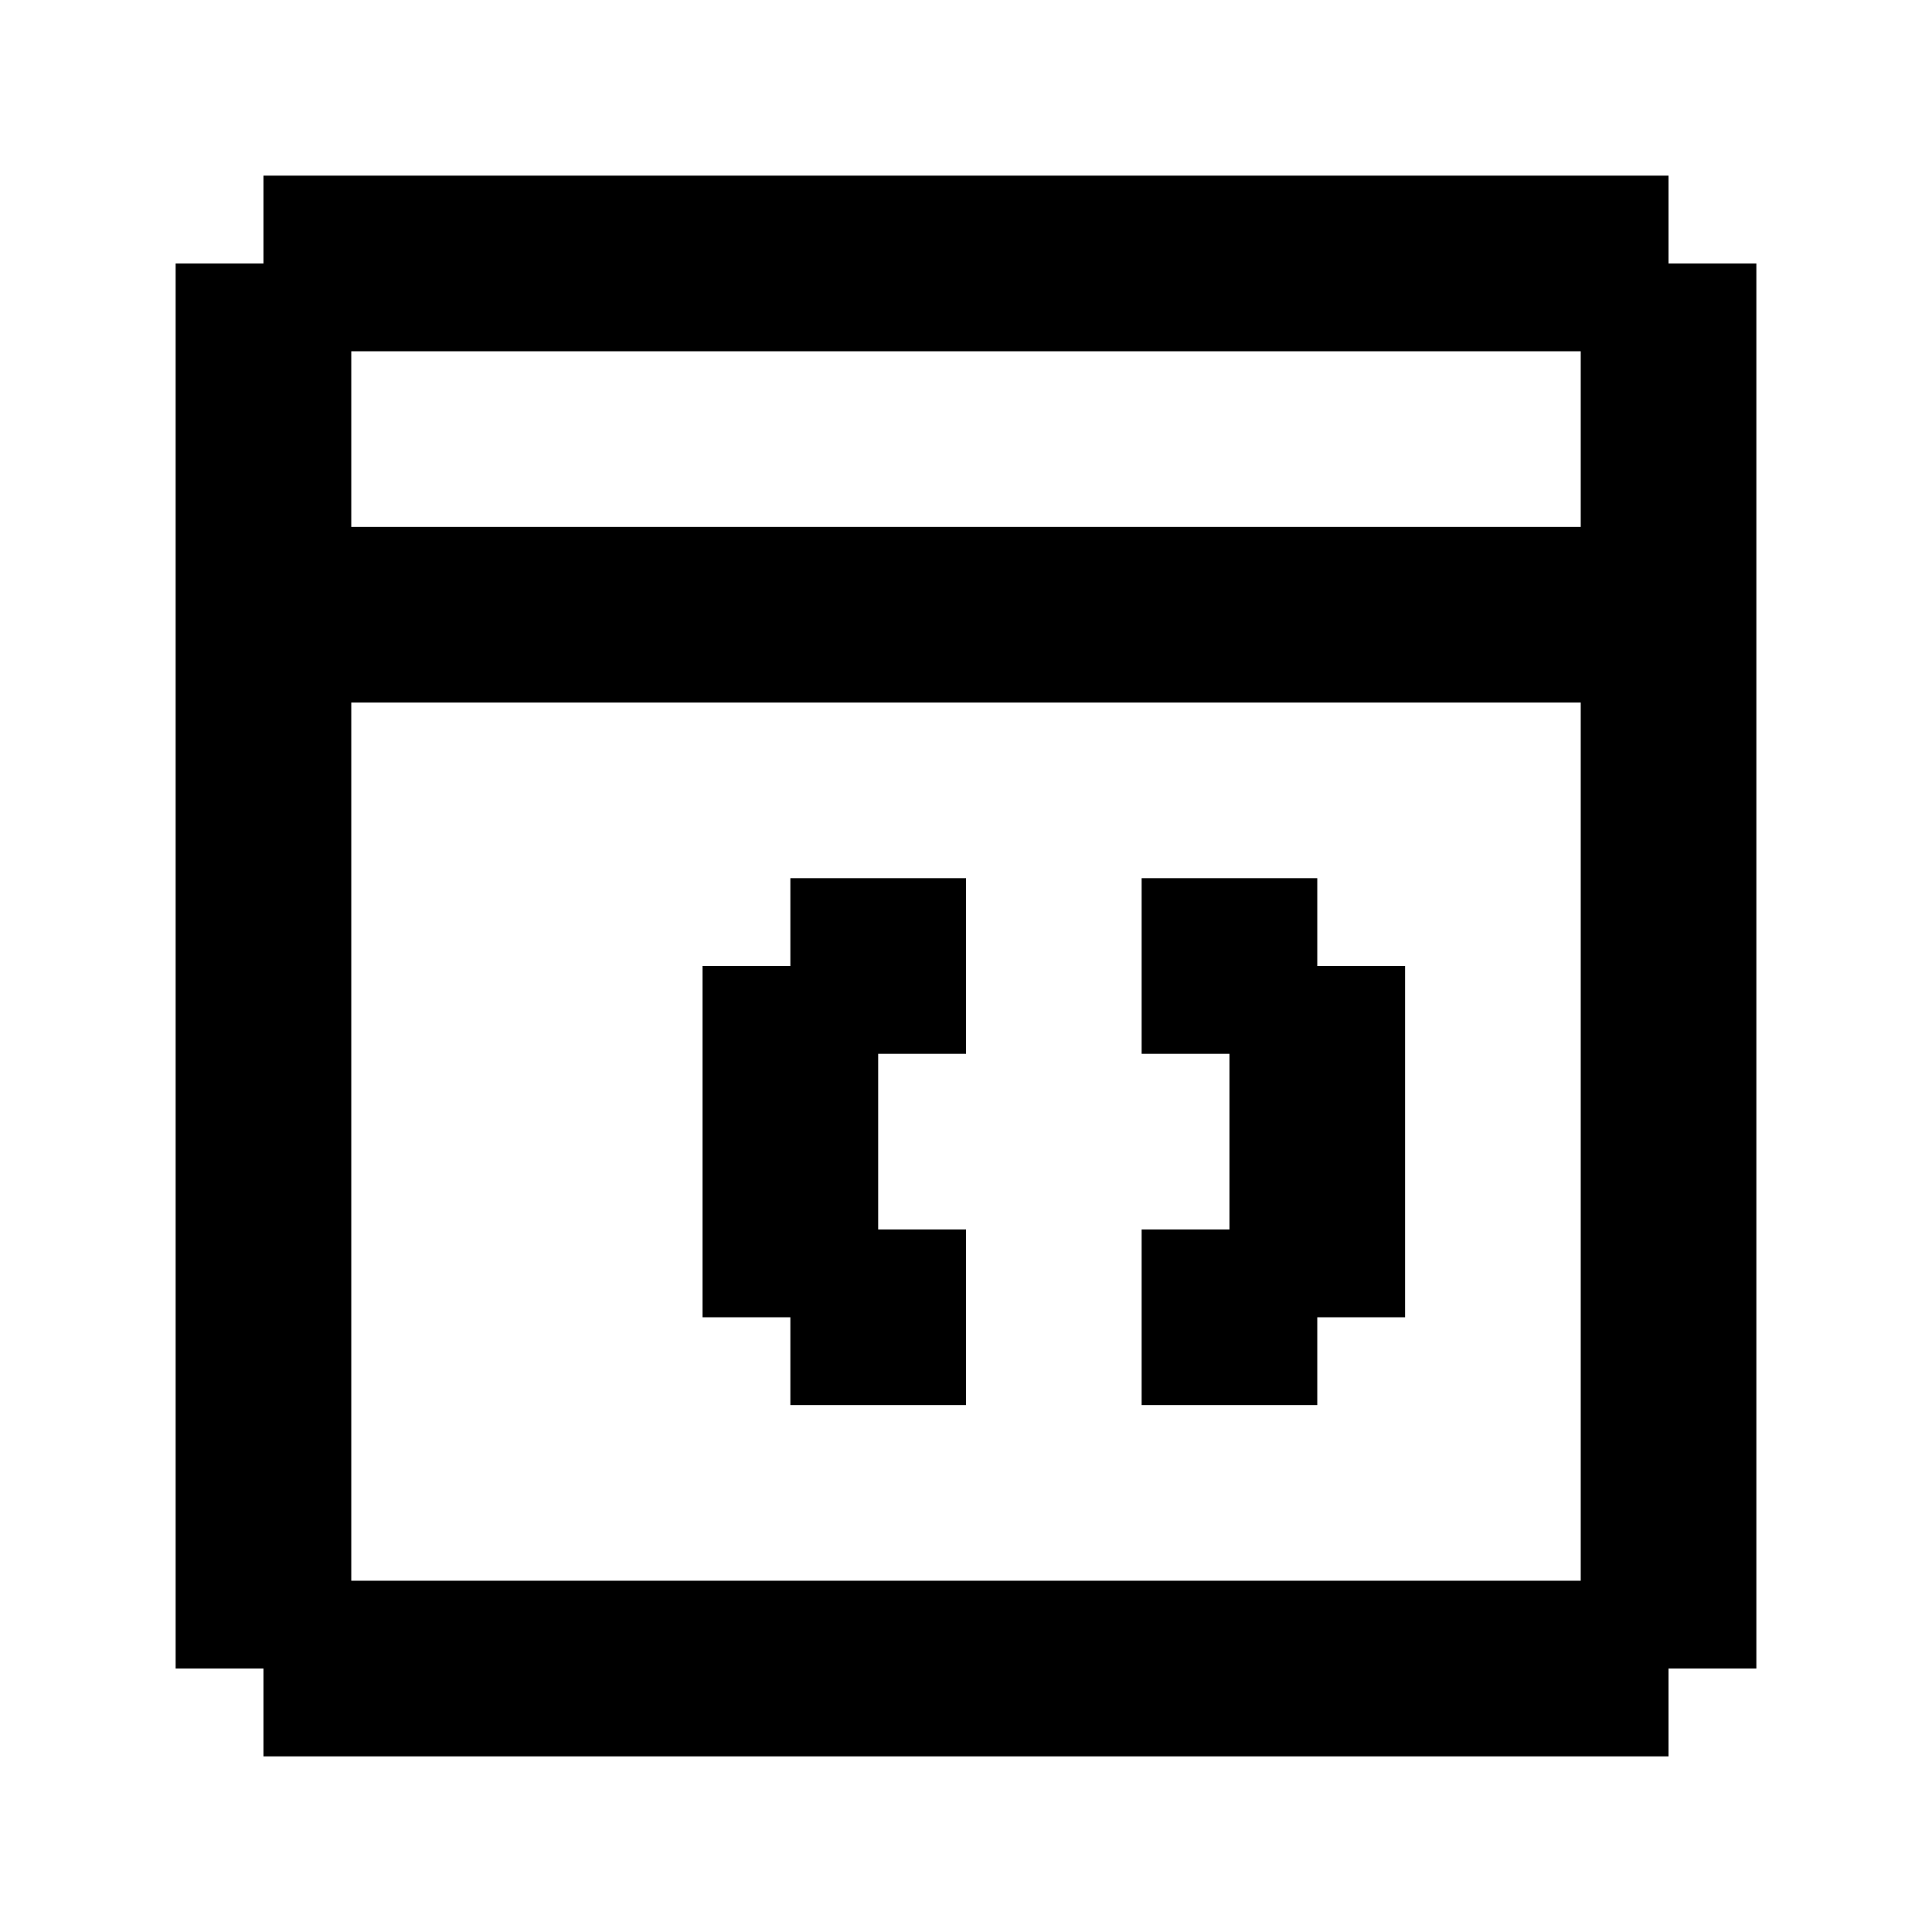
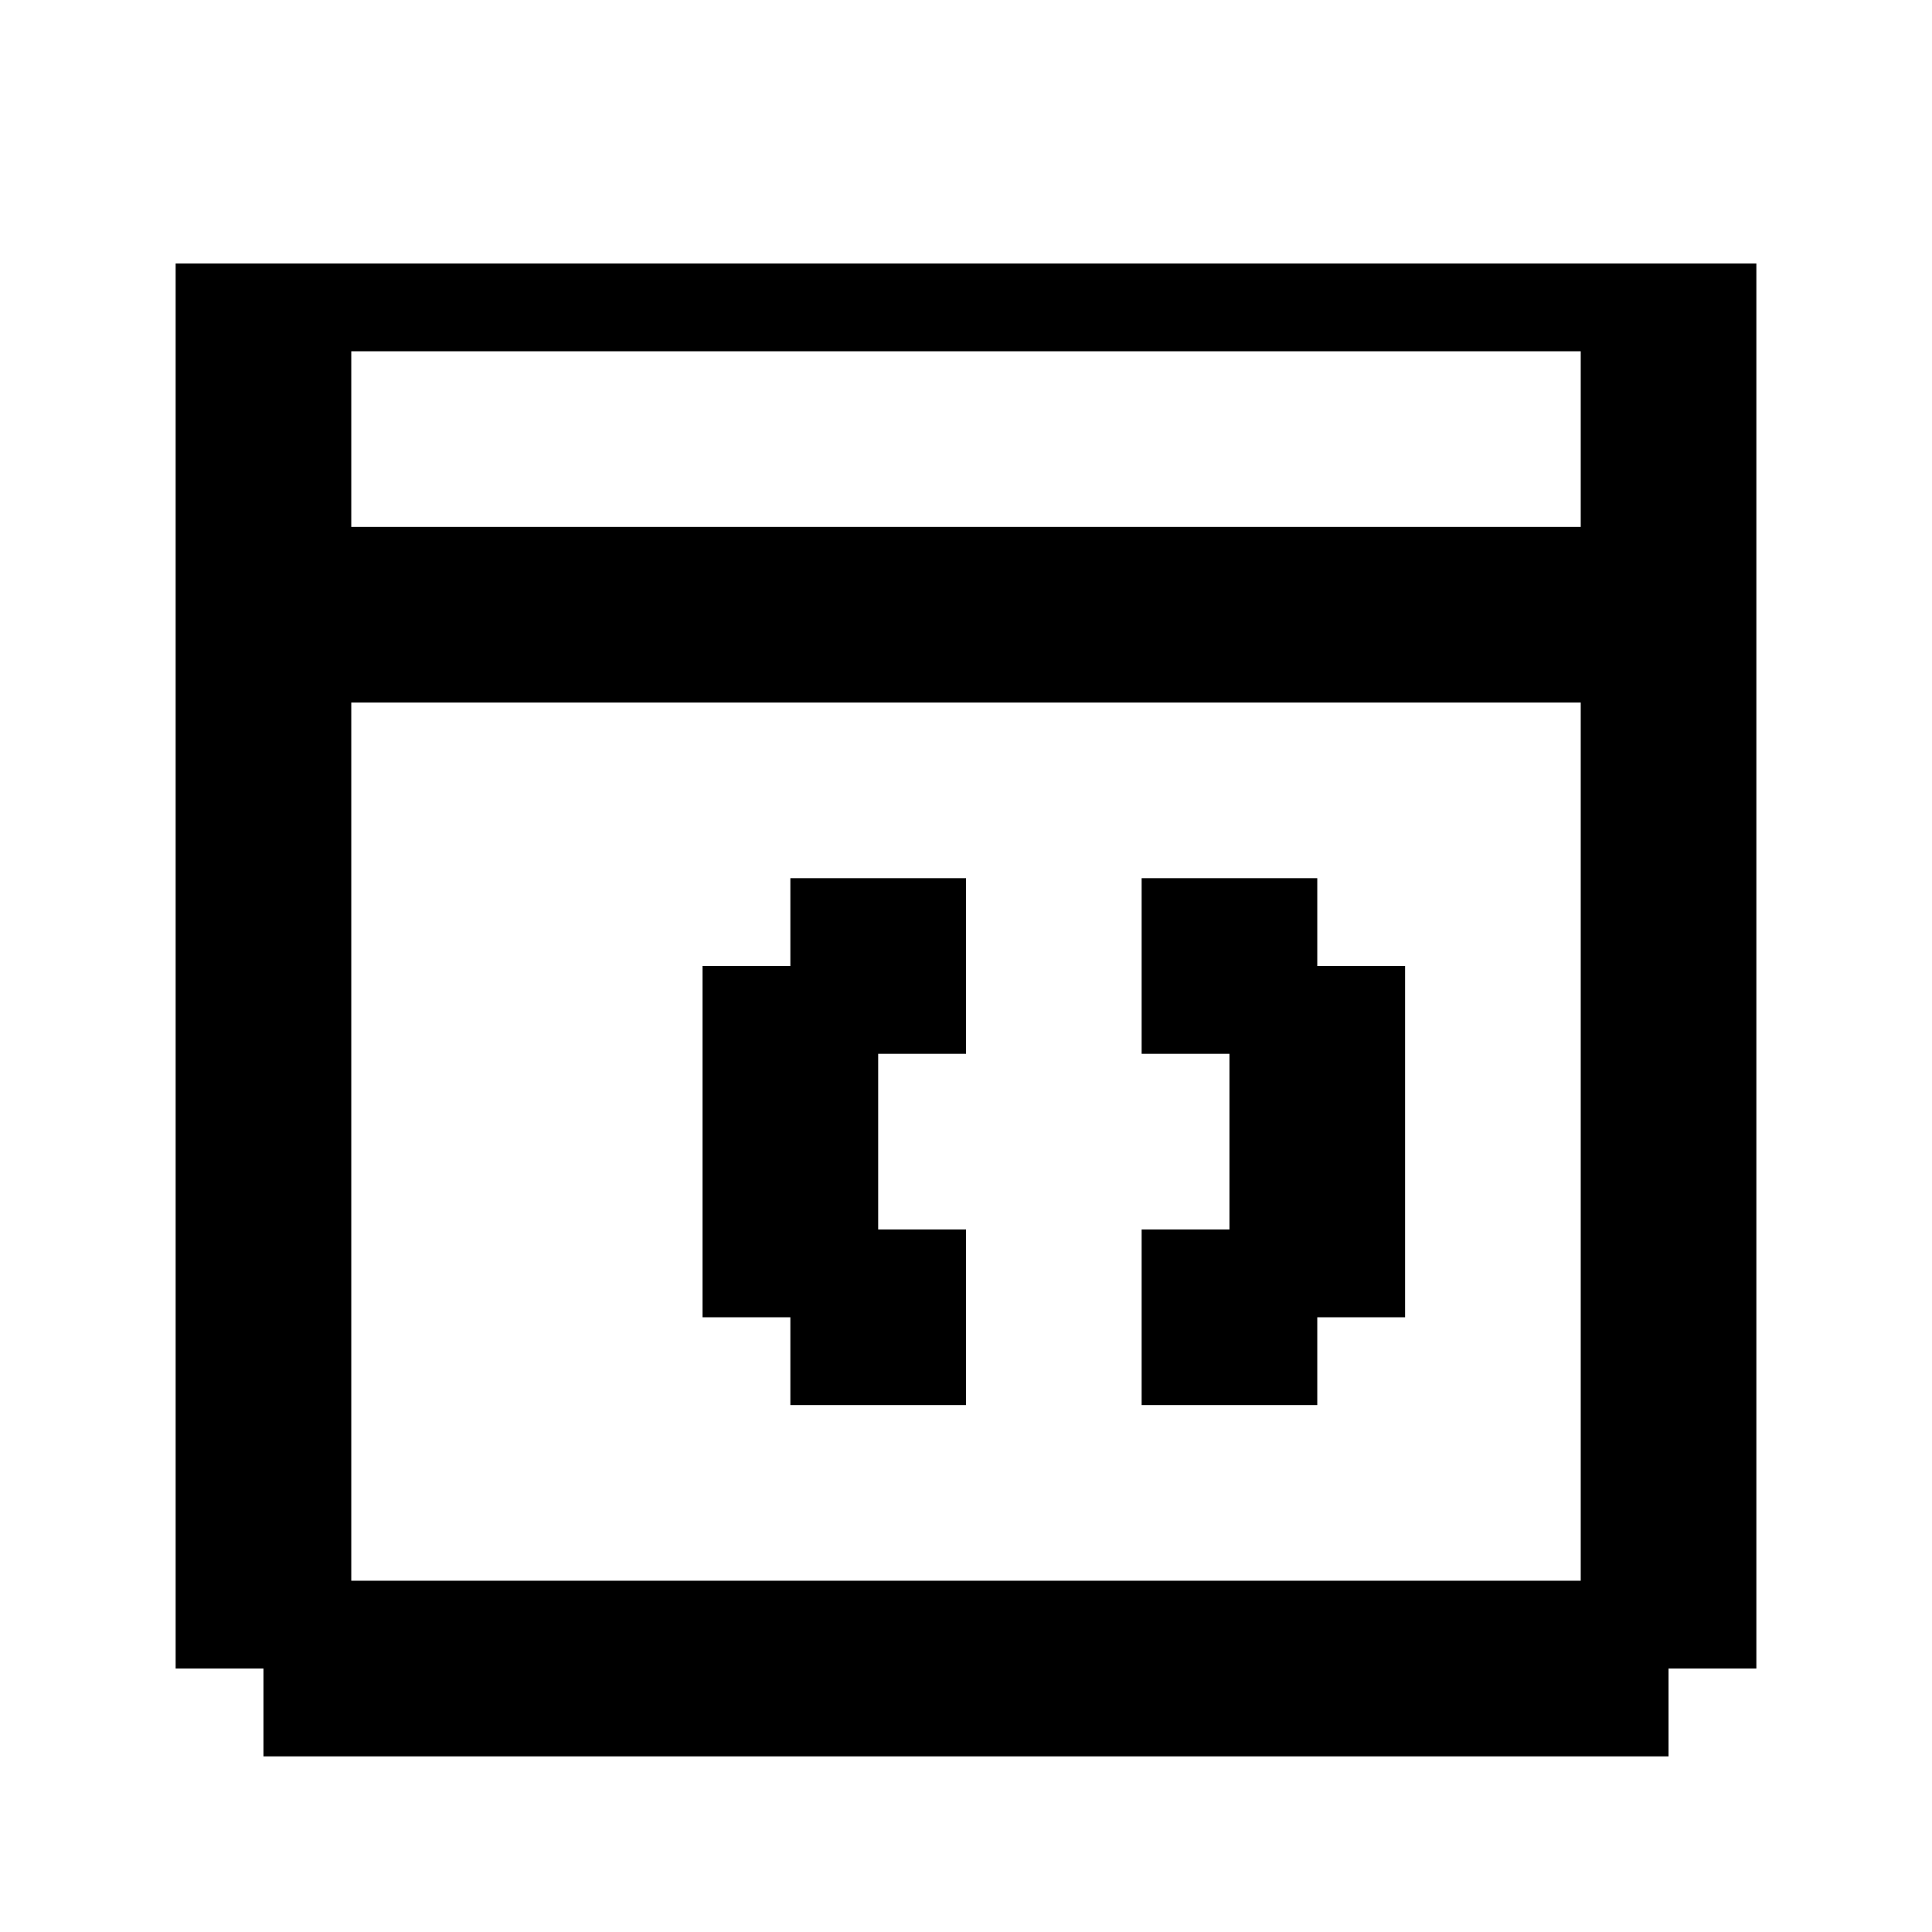
<svg xmlns="http://www.w3.org/2000/svg" viewBox="0 0 22 22">
  <title>application-code</title>
-   <path d="M11 16H9V15H8V11H9V10H11V12H10V14H11M15 16H13V14H14V12H13V10H15V11H16V15H15M19 20H3V19H2V3H3V2H19V3H20V19H19M18 6V4H4V6M18 18V8H4V18Z" />
+   <path d="M11 16H9V15H8V11H9V10H11V12H10V14H11M15 16H13V14H14V12H13V10H15V11H16V15H15M19 20H3V19H2V3H3V2V3H20V19H19M18 6V4H4V6M18 18V8H4V18Z" />
</svg>